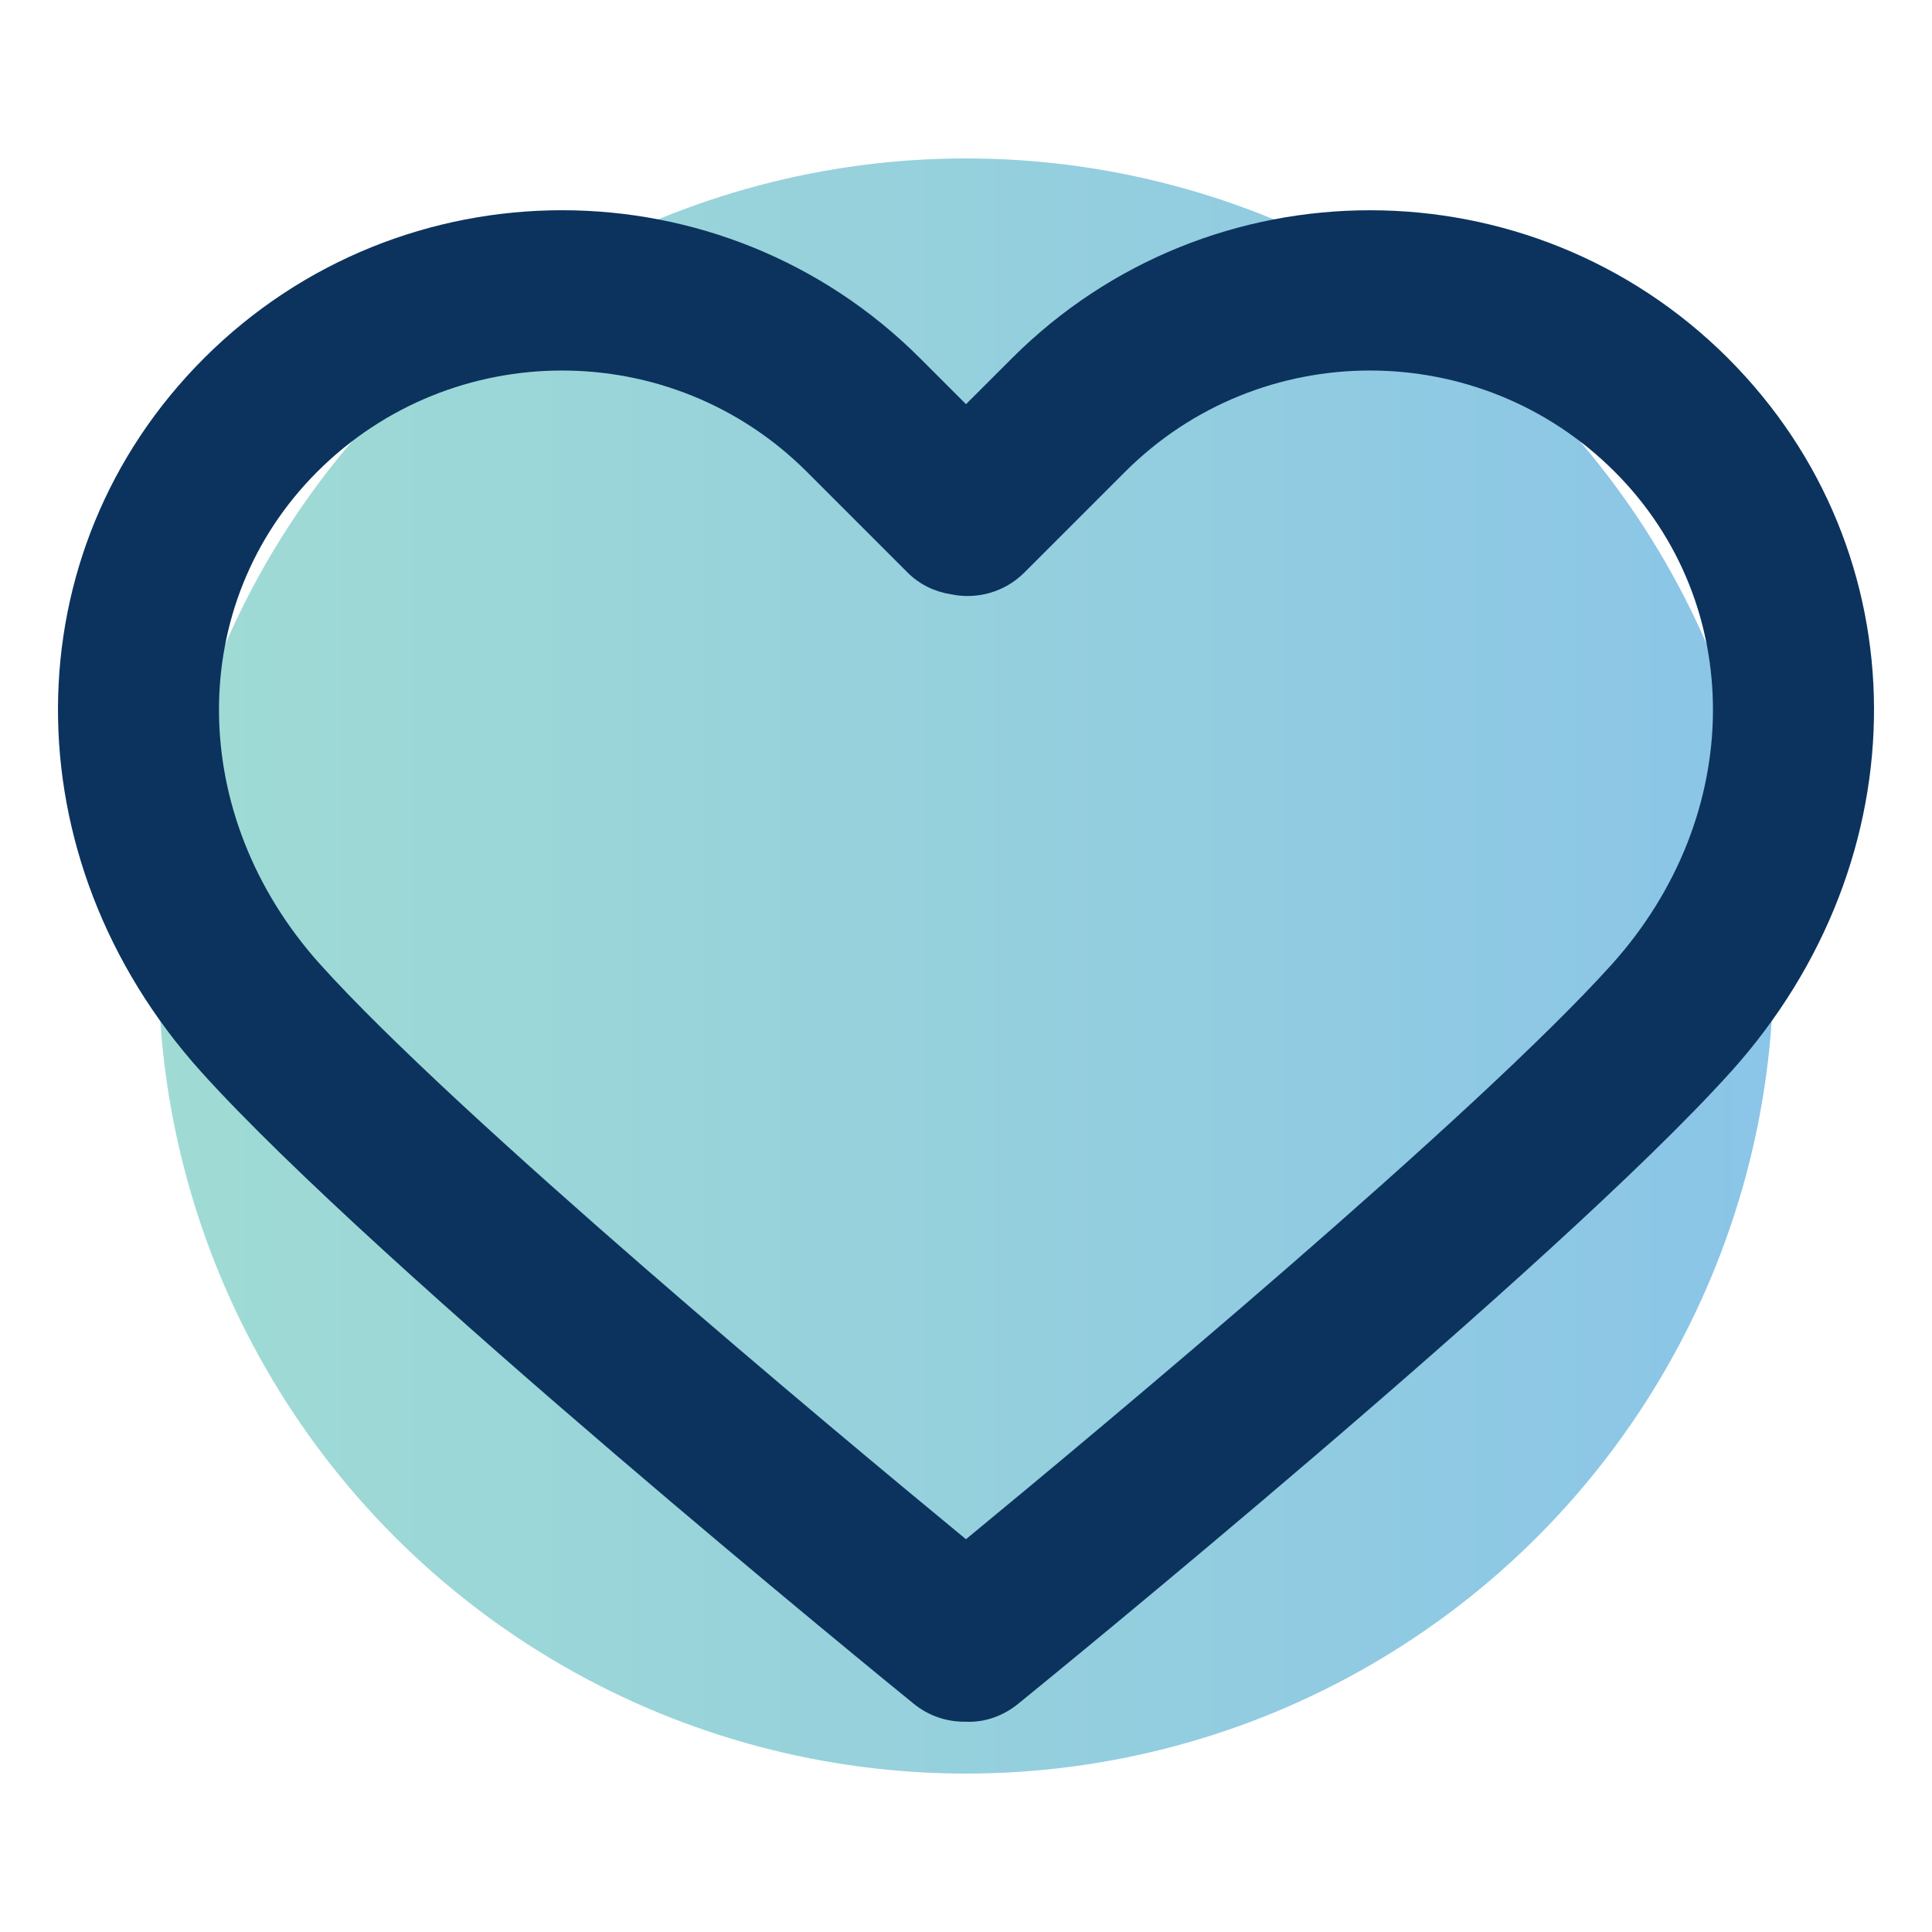
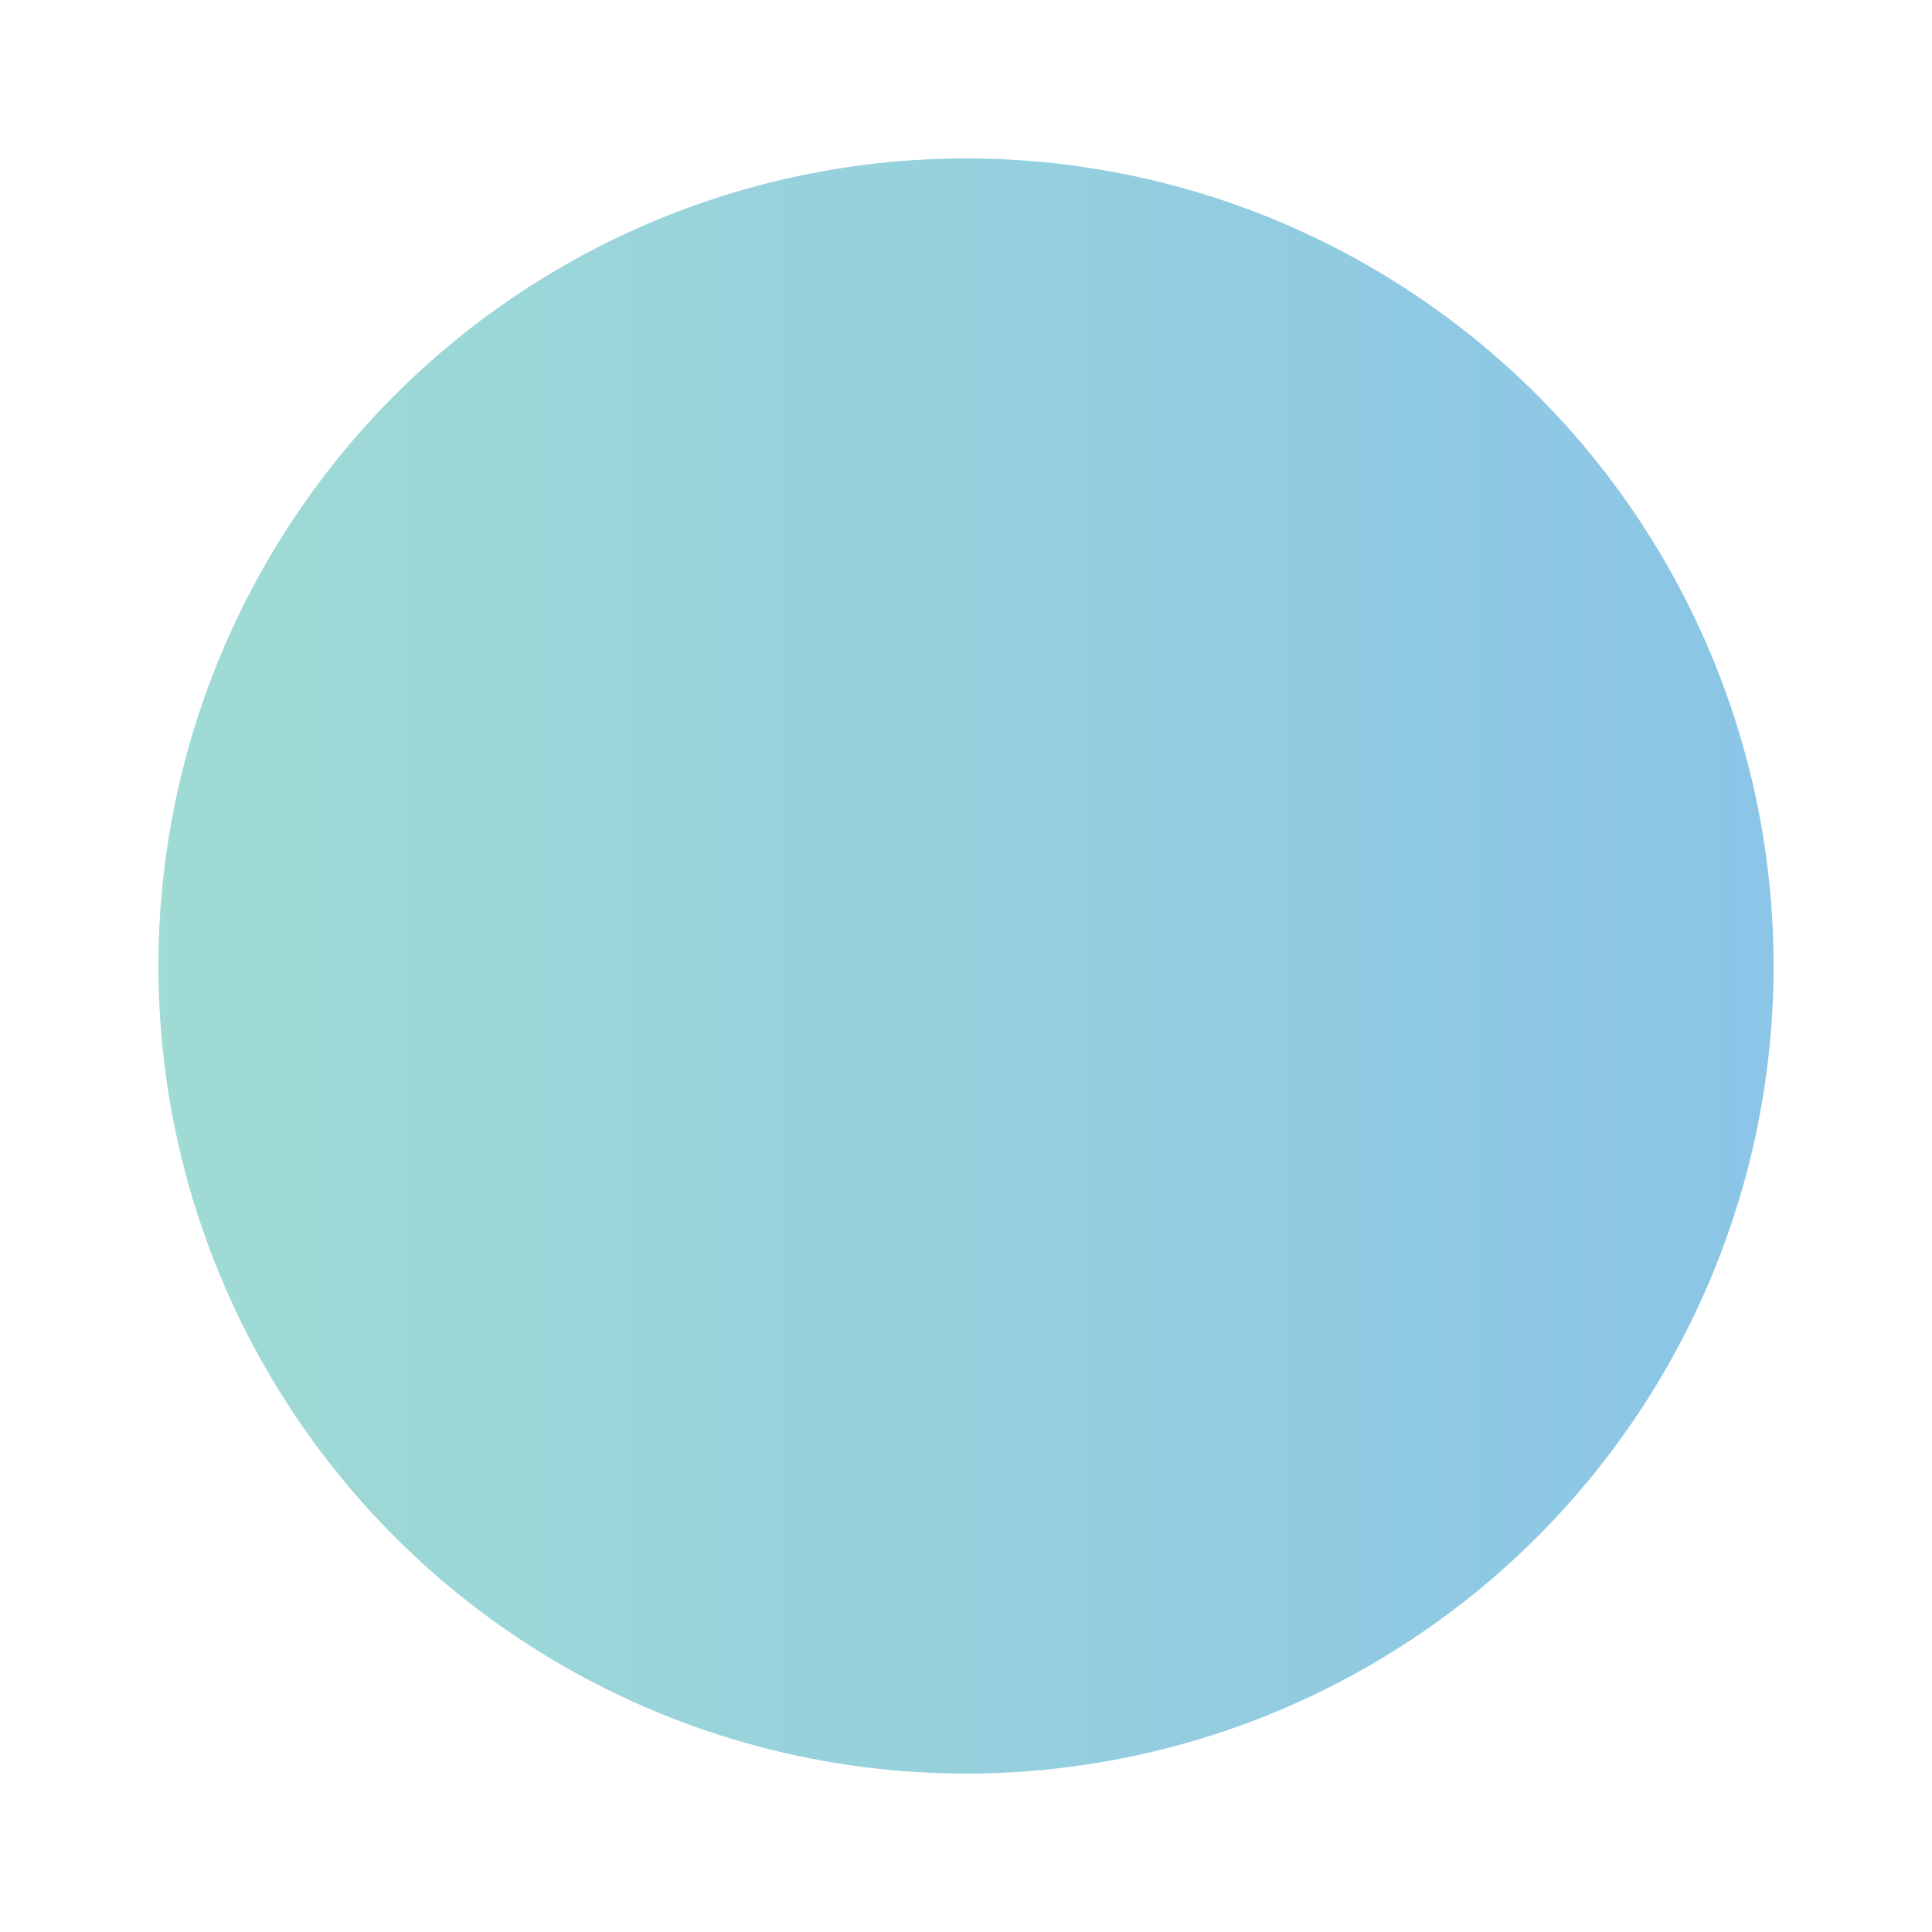
<svg xmlns="http://www.w3.org/2000/svg" id="Layer_1" data-name="Layer 1" viewBox="0 0 500 500">
  <defs>
    <style>
      .cls-1 {
        fill: url(#linear-gradient);
        opacity: .6;
      }

      .cls-2 {
        fill: #0b335e;
      }
    </style>
    <linearGradient id="linear-gradient" x1="41" y1="250" x2="459" y2="250" gradientUnits="userSpaceOnUse">
      <stop offset="0" stop-color="#60c3b7" />
      <stop offset="1" stop-color="#3d9ed7" />
    </linearGradient>
  </defs>
  <circle class="cls-1" cx="250" cy="250" r="209" />
-   <path class="cls-2" d="M447.24,92.74c-51.12-51.1-134.27-51.1-185.37,0l-11.87,11.86-11.86-11.86c-51.1-51.11-134.26-51.11-185.37,0-50.06,50.06-50.39,129.42-.75,184.6,45.27,50.31,178.79,158.99,184.45,163.59,3.85,3.13,8.47,4.65,13.07,4.65.15,0,.3,0,.45,0,4.76.22,9.55-1.41,13.52-4.64,5.66-4.6,139.2-113.29,184.48-163.6,49.63-55.17,49.3-134.53-.75-184.59ZM417.14,249.57c-35.3,39.21-132.32,120.09-167.15,148.78-34.83-28.69-131.84-109.56-167.13-148.78-34.63-38.49-34.95-93.3-.75-127.49,17.47-17.46,40.4-26.19,63.34-26.19s45.87,8.73,63.34,26.19l26.09,26.09c3.11,3.11,7.02,4.96,11.13,5.61,6.67,1.43,13.9-.43,19.09-5.6l26.1-26.1c34.94-34.92,91.77-34.92,126.68,0,34.2,34.2,33.87,89.01-.74,127.49Z" />
</svg>